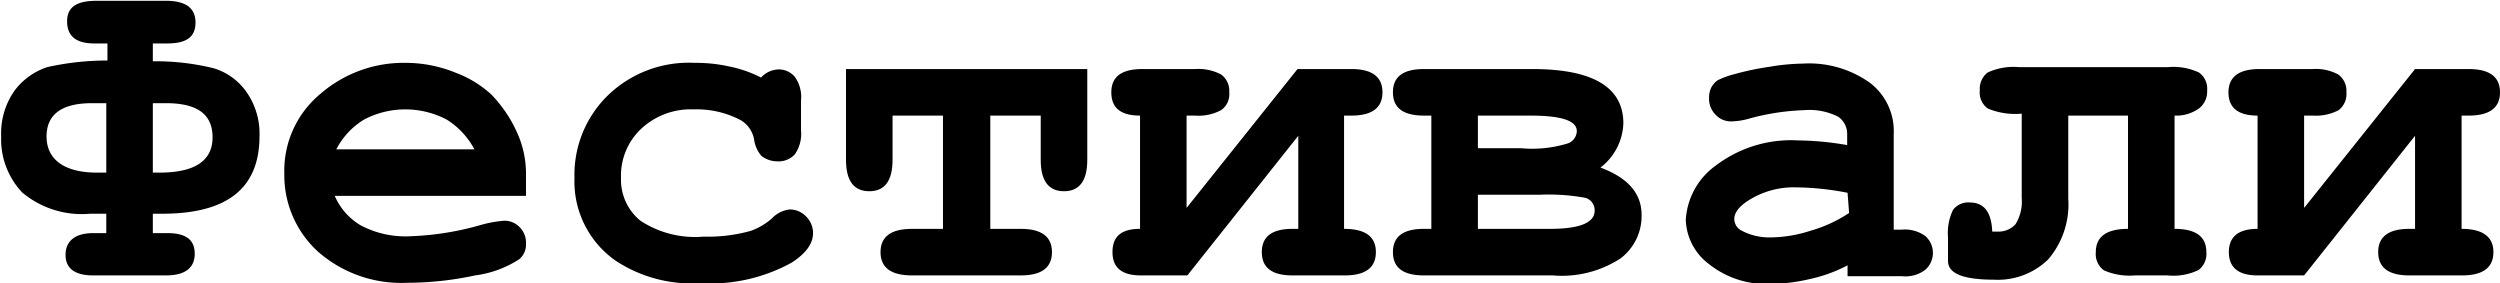
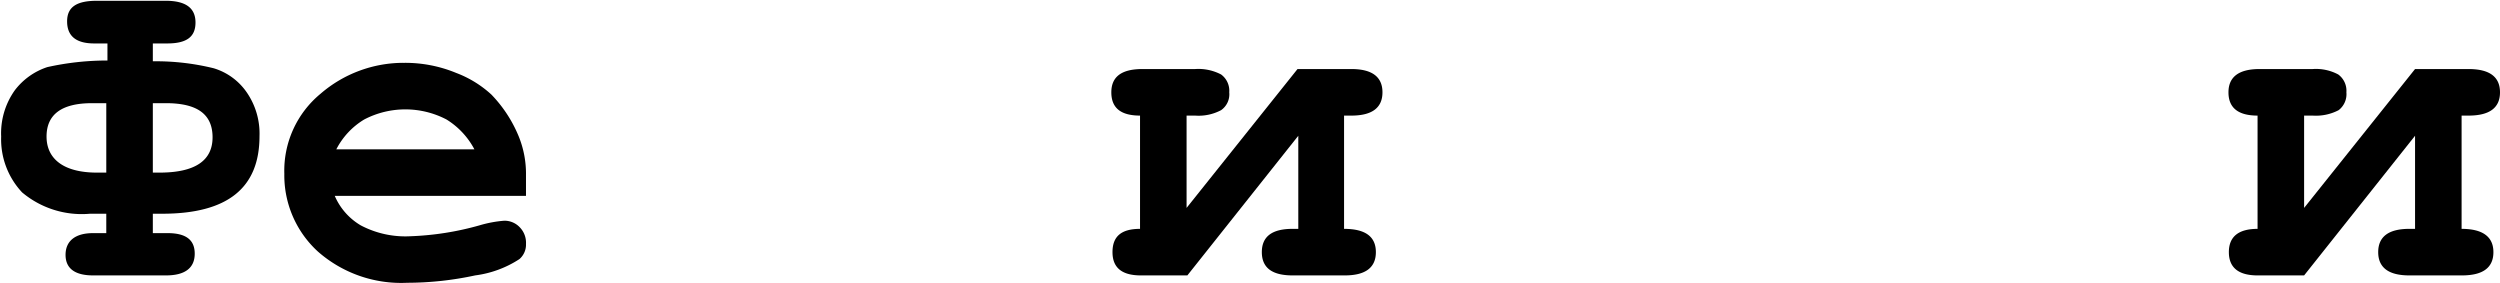
<svg xmlns="http://www.w3.org/2000/svg" id="Слой_2_копия13_" data-name="Слой 2 (копия13)" viewBox="0 0 64.45 7.3">
  <path d="M125.62,104v.46a6.24,6.24,0,0,1,1.57.18,1.59,1.59,0,0,1,.85.62,1.87,1.87,0,0,1,.33,1.13c0,1.35-.84,2-2.51,2h-.24v.5H126c.47,0,.7.17.7.53s-.24.56-.74.56h-1.88c-.47,0-.71-.18-.71-.53s.24-.56.71-.56h.34v-.5H124a2.39,2.39,0,0,1-1.75-.55,2,2,0,0,1-.54-1.44,1.91,1.91,0,0,1,.35-1.19,1.73,1.73,0,0,1,.84-.6,7.09,7.09,0,0,1,1.55-.17V104h-.34c-.47,0-.7-.19-.7-.57s.26-.53.77-.53h1.77c.51,0,.77.18.77.56s-.24.54-.73.54Zm-1.2,1.54h-.37c-.78,0-1.17.29-1.17.86s.43.93,1.3.93h.24Zm1.2,0v1.79h.17c.92,0,1.37-.31,1.37-.91s-.4-.88-1.2-.88Z" transform="translate(-121.68 -102.88)" />
  <path d="M135.24,107.93h-4.93a1.63,1.63,0,0,0,.67.76,2.47,2.47,0,0,0,1.29.28,7.49,7.49,0,0,0,1.77-.28,3.08,3.08,0,0,1,.64-.12.54.54,0,0,1,.4.17.57.57,0,0,1,.16.43.49.49,0,0,1-.17.39,2.73,2.73,0,0,1-1.14.42,8.36,8.36,0,0,1-1.75.19,3.25,3.25,0,0,1-2.31-.81,2.66,2.66,0,0,1-.86-2,2.57,2.57,0,0,1,.93-2.06,3.27,3.27,0,0,1,2.16-.8,3.44,3.44,0,0,1,1.34.26,2.8,2.8,0,0,1,.91.56,3.42,3.42,0,0,1,.7,1.07,2.56,2.56,0,0,1,.19,1Zm-1.33-1.2a2,2,0,0,0-.72-.77,2.29,2.29,0,0,0-2.12,0,1.92,1.92,0,0,0-.72.77Z" transform="translate(-121.68 -102.88)" />
-   <path d="M141.3,104.88a.63.63,0,0,1,.44-.21.54.54,0,0,1,.43.19.89.89,0,0,1,.16.61v.77a.92.92,0,0,1-.16.62.57.57,0,0,1-.44.18.68.68,0,0,1-.42-.14.82.82,0,0,1-.19-.43.73.73,0,0,0-.34-.49,2.43,2.43,0,0,0-1.21-.28,1.87,1.87,0,0,0-1.36.5,1.65,1.65,0,0,0-.52,1.26,1.36,1.36,0,0,0,.5,1.11,2.56,2.56,0,0,0,1.63.41,4.09,4.09,0,0,0,1.22-.15,1.68,1.68,0,0,0,.54-.32.74.74,0,0,1,.46-.23.58.58,0,0,1,.42.18.6.6,0,0,1,.18.43c0,.27-.18.52-.55.76a4.34,4.34,0,0,1-2.36.53,3.56,3.56,0,0,1-2.18-.58,2.49,2.49,0,0,1-1.06-2.13,2.86,2.86,0,0,1,.86-2.13,3,3,0,0,1,2.23-.84,4,4,0,0,1,.93.1A3.1,3.1,0,0,1,141.3,104.88Z" transform="translate(-121.68 -102.88)" />
-   <path d="M147.21,105.86v2.92H148c.53,0,.8.2.8.6s-.27.6-.8.6h-2.81q-.81,0-.81-.6t.81-.6h.8v-2.92h-1.3V107q0,.81-.6.81t-.6-.81v-2.34h6.22V107q0,.81-.6.81t-.6-.81v-1.14Z" transform="translate(-121.68 -102.88)" />
  <path d="M151.07,108.78v-2.92c-.5,0-.74-.2-.74-.6s.26-.6.8-.6h1.36a1.26,1.26,0,0,1,.67.14.52.52,0,0,1,.21.46.5.5,0,0,1-.21.46,1.24,1.24,0,0,1-.67.14h-.22v2.38l2.86-3.58h1.39c.53,0,.8.2.8.6s-.27.6-.8.6h-.19v2.92c.55,0,.82.2.82.6s-.27.6-.8.6H155c-.53,0-.79-.2-.79-.6s.26-.6.79-.6h.15v-2.4l-2.86,3.6h-1.2c-.49,0-.73-.2-.73-.6S150.58,108.78,151.07,108.78Z" transform="translate(-121.68 -102.88)" />
-   <path d="M158.58,108.78v-2.92h-.19c-.54,0-.8-.2-.8-.6s.26-.6.8-.6h2.79c1.57,0,2.35.47,2.35,1.4a1.5,1.5,0,0,1-.59,1.14c.7.26,1.06.66,1.06,1.22a1.37,1.37,0,0,1-.54,1.12,2.77,2.77,0,0,1-1.75.44h-3.32c-.54,0-.8-.2-.8-.6s.26-.6.8-.6Zm1.2-2.08h1.1a3.12,3.12,0,0,0,1.24-.13.35.35,0,0,0,.21-.31c0-.27-.4-.4-1.2-.4h-1.35Zm0,2.08h1.86c.77,0,1.15-.16,1.15-.47a.33.33,0,0,0-.24-.33,5.2,5.2,0,0,0-1.16-.08h-1.61Z" transform="translate(-121.68 -102.88)" />
-   <path d="M169.31,110v-.28a3.82,3.82,0,0,1-1,.36,4.59,4.59,0,0,1-1,.12,2.37,2.37,0,0,1-1.57-.51,1.48,1.48,0,0,1-.6-1.14,1.85,1.85,0,0,1,.77-1.4,3.21,3.21,0,0,1,2.13-.65,7.79,7.79,0,0,1,1.26.12v-.29a.54.54,0,0,0-.23-.44,1.64,1.64,0,0,0-.88-.17,6.08,6.08,0,0,0-1.39.21,1.81,1.81,0,0,1-.49.08.54.54,0,0,1-.4-.17.58.58,0,0,1-.17-.44.57.57,0,0,1,.06-.27.55.55,0,0,1,.16-.18,2.13,2.13,0,0,1,.44-.16,7,7,0,0,1,.91-.19,5.37,5.37,0,0,1,.84-.08,2.7,2.7,0,0,1,1.73.49,1.56,1.56,0,0,1,.62,1.32v2.47h.21a.89.89,0,0,1,.61.17.58.58,0,0,1,0,.86.84.84,0,0,1-.61.17Zm0-2.15a7.26,7.26,0,0,0-1.33-.14,2.17,2.17,0,0,0-1.26.36c-.22.15-.33.3-.33.46a.34.34,0,0,0,.16.28,1.53,1.53,0,0,0,.8.19,3.42,3.42,0,0,0,1-.17,3.55,3.55,0,0,0,1-.46Z" transform="translate(-121.68 -102.88)" />
-   <path d="M177.74,105.86v2.92c.55,0,.82.2.82.6a.52.52,0,0,1-.2.46,1.49,1.49,0,0,1-.8.14h-.84a1.65,1.65,0,0,1-.8-.13.52.52,0,0,1-.21-.47c0-.4.28-.6.83-.6v-2.92H175V108a2.18,2.18,0,0,1-.52,1.57,1.86,1.86,0,0,1-1.4.52c-.79,0-1.18-.16-1.18-.48V109a1.35,1.35,0,0,1,.13-.71.49.49,0,0,1,.43-.19c.37,0,.56.25.58.75h.13a.59.59,0,0,0,.47-.19,1.11,1.11,0,0,0,.16-.67v-2.18a1.85,1.85,0,0,1-.87-.13.5.5,0,0,1-.21-.47.53.53,0,0,1,.2-.46,1.59,1.59,0,0,1,.8-.14h3.86a1.55,1.55,0,0,1,.79.14.51.51,0,0,1,.21.46.55.55,0,0,1-.19.45A1,1,0,0,1,177.74,105.86Z" transform="translate(-121.68 -102.88)" />
  <path d="M179.88,108.78v-2.92q-.75,0-.75-.6c0-.4.27-.6.8-.6h1.37a1.22,1.22,0,0,1,.66.14.52.52,0,0,1,.21.46.52.52,0,0,1-.2.46,1.26,1.26,0,0,1-.67.14h-.22v2.38l2.86-3.58h1.38q.81,0,.81.6t-.81.6h-.18v2.92c.54,0,.82.2.82.6s-.27.6-.81.6h-1.36c-.53,0-.8-.2-.8-.6s.27-.6.8-.6h.15v-2.4l-2.86,3.6h-1.2c-.49,0-.74-.2-.74-.6S179.39,108.78,179.88,108.78Z" transform="translate(-121.68 -102.88)" />
</svg>